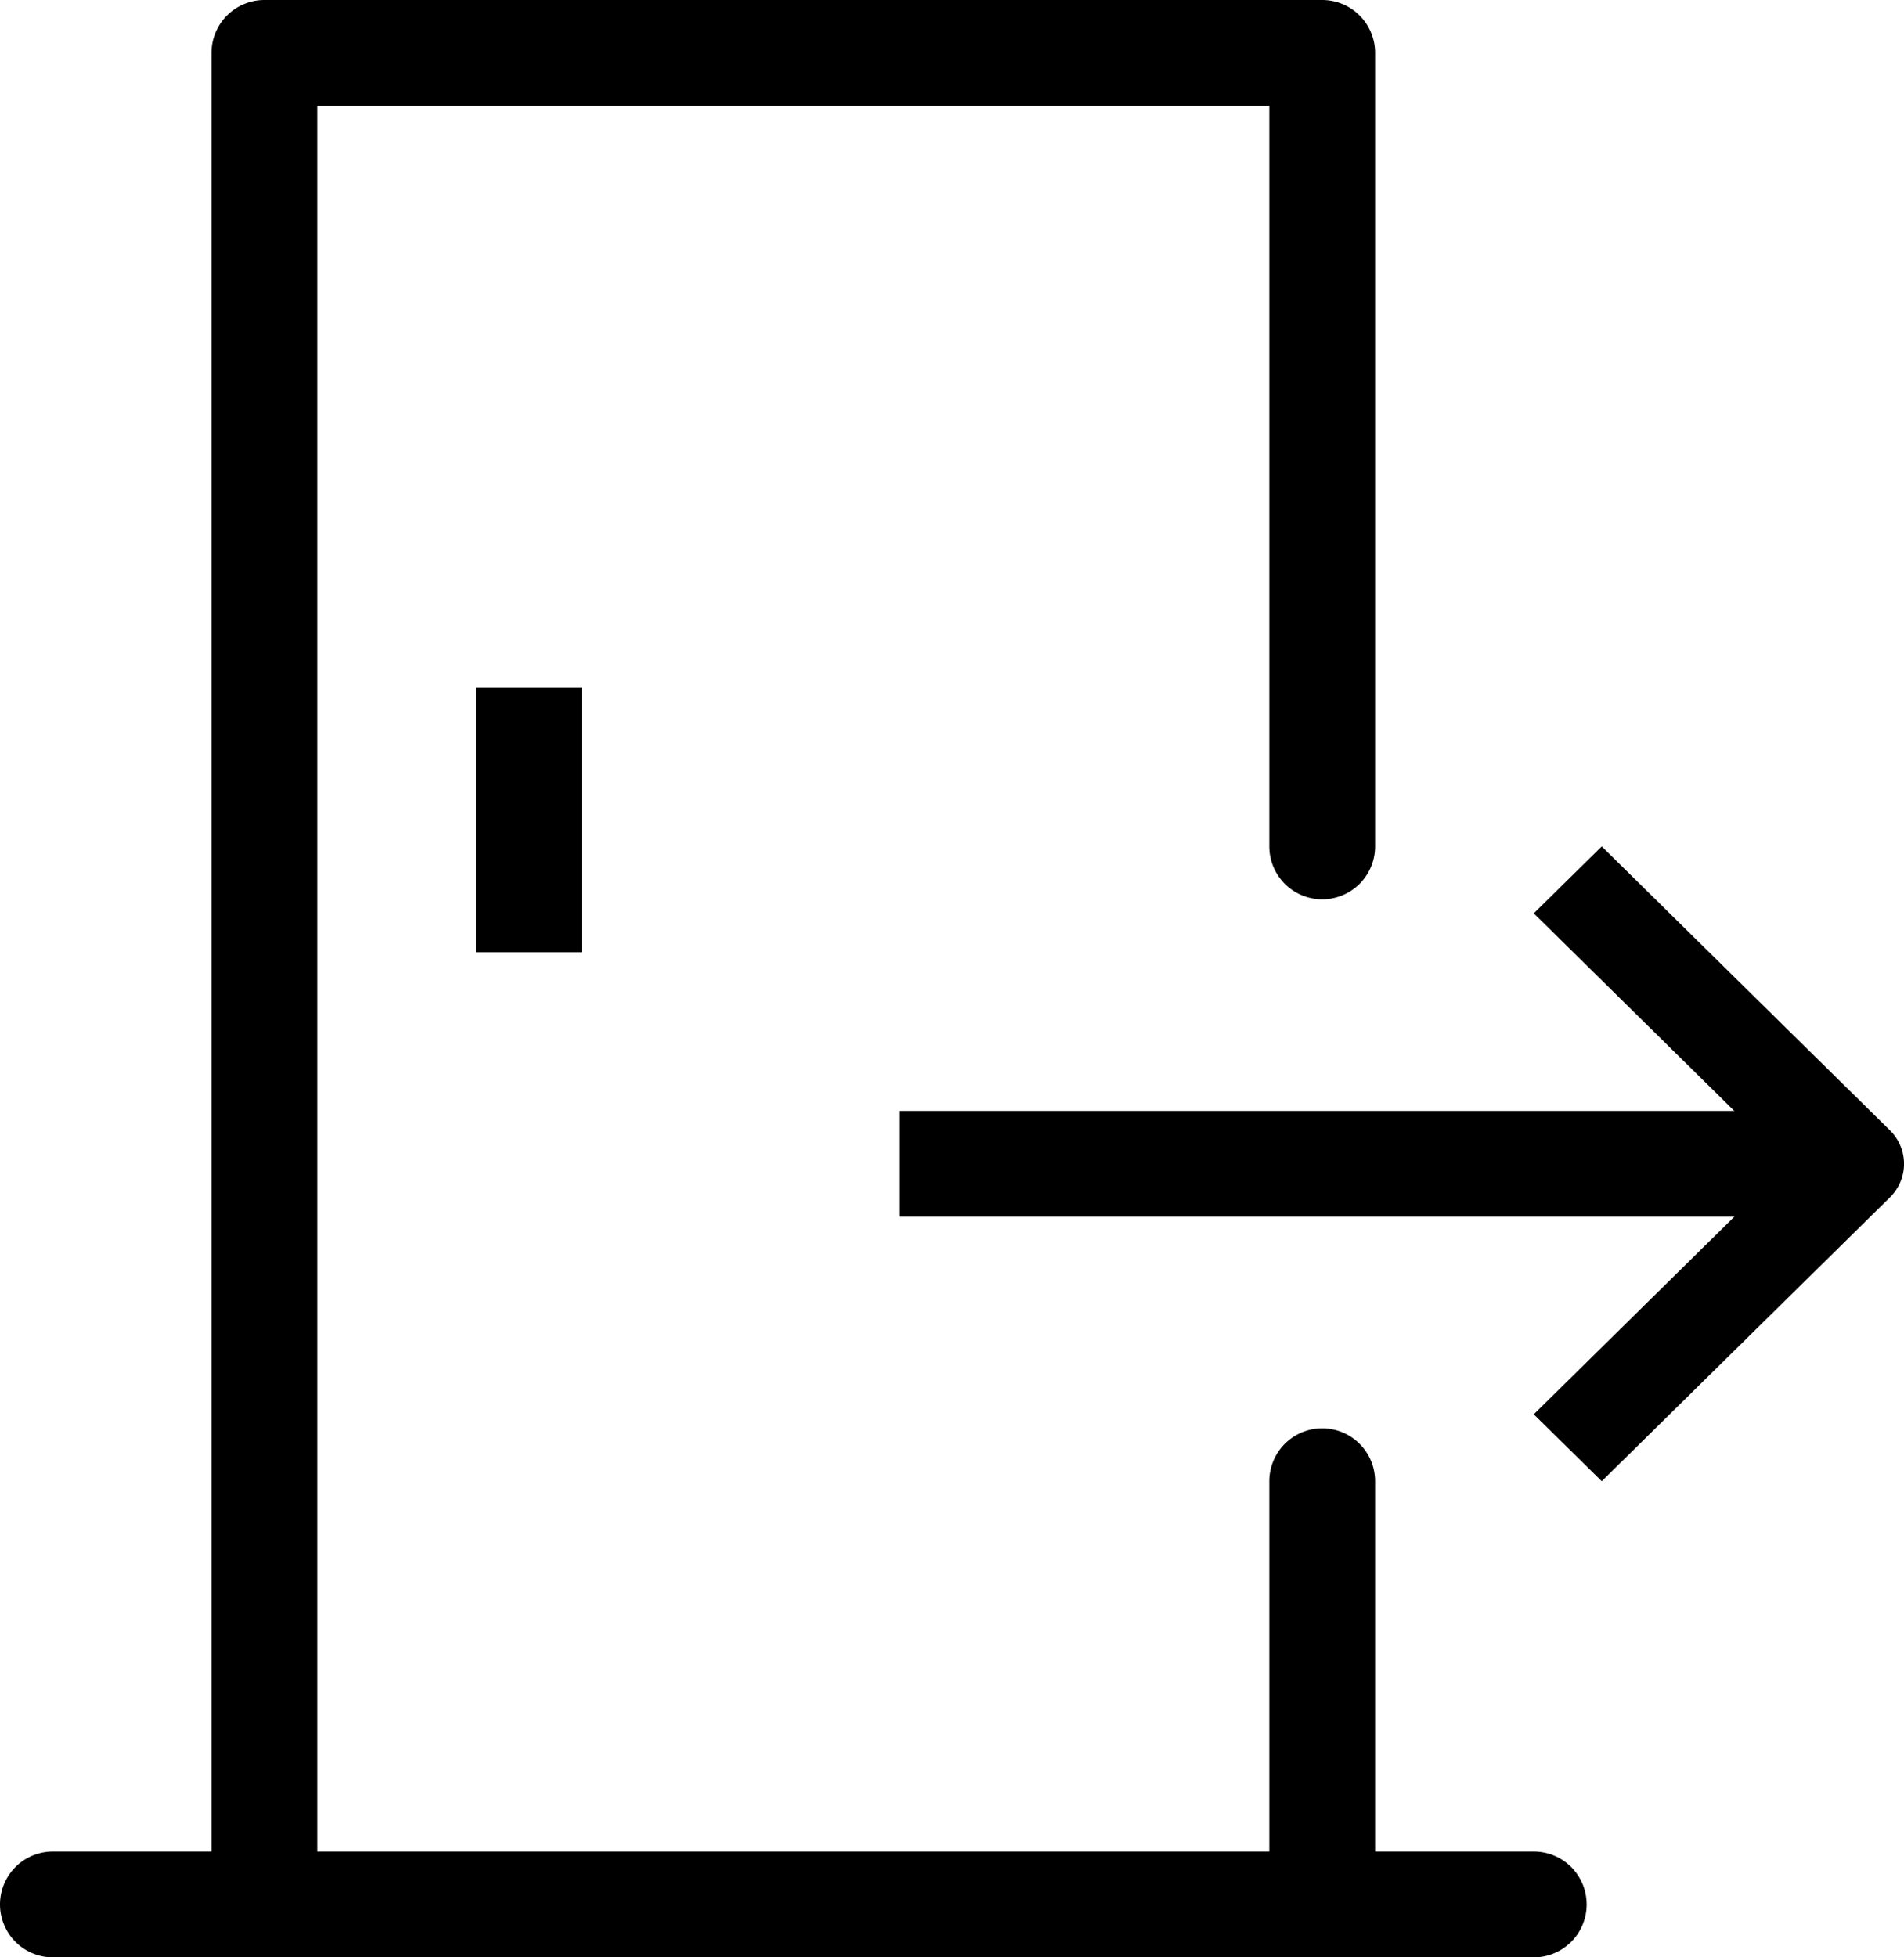
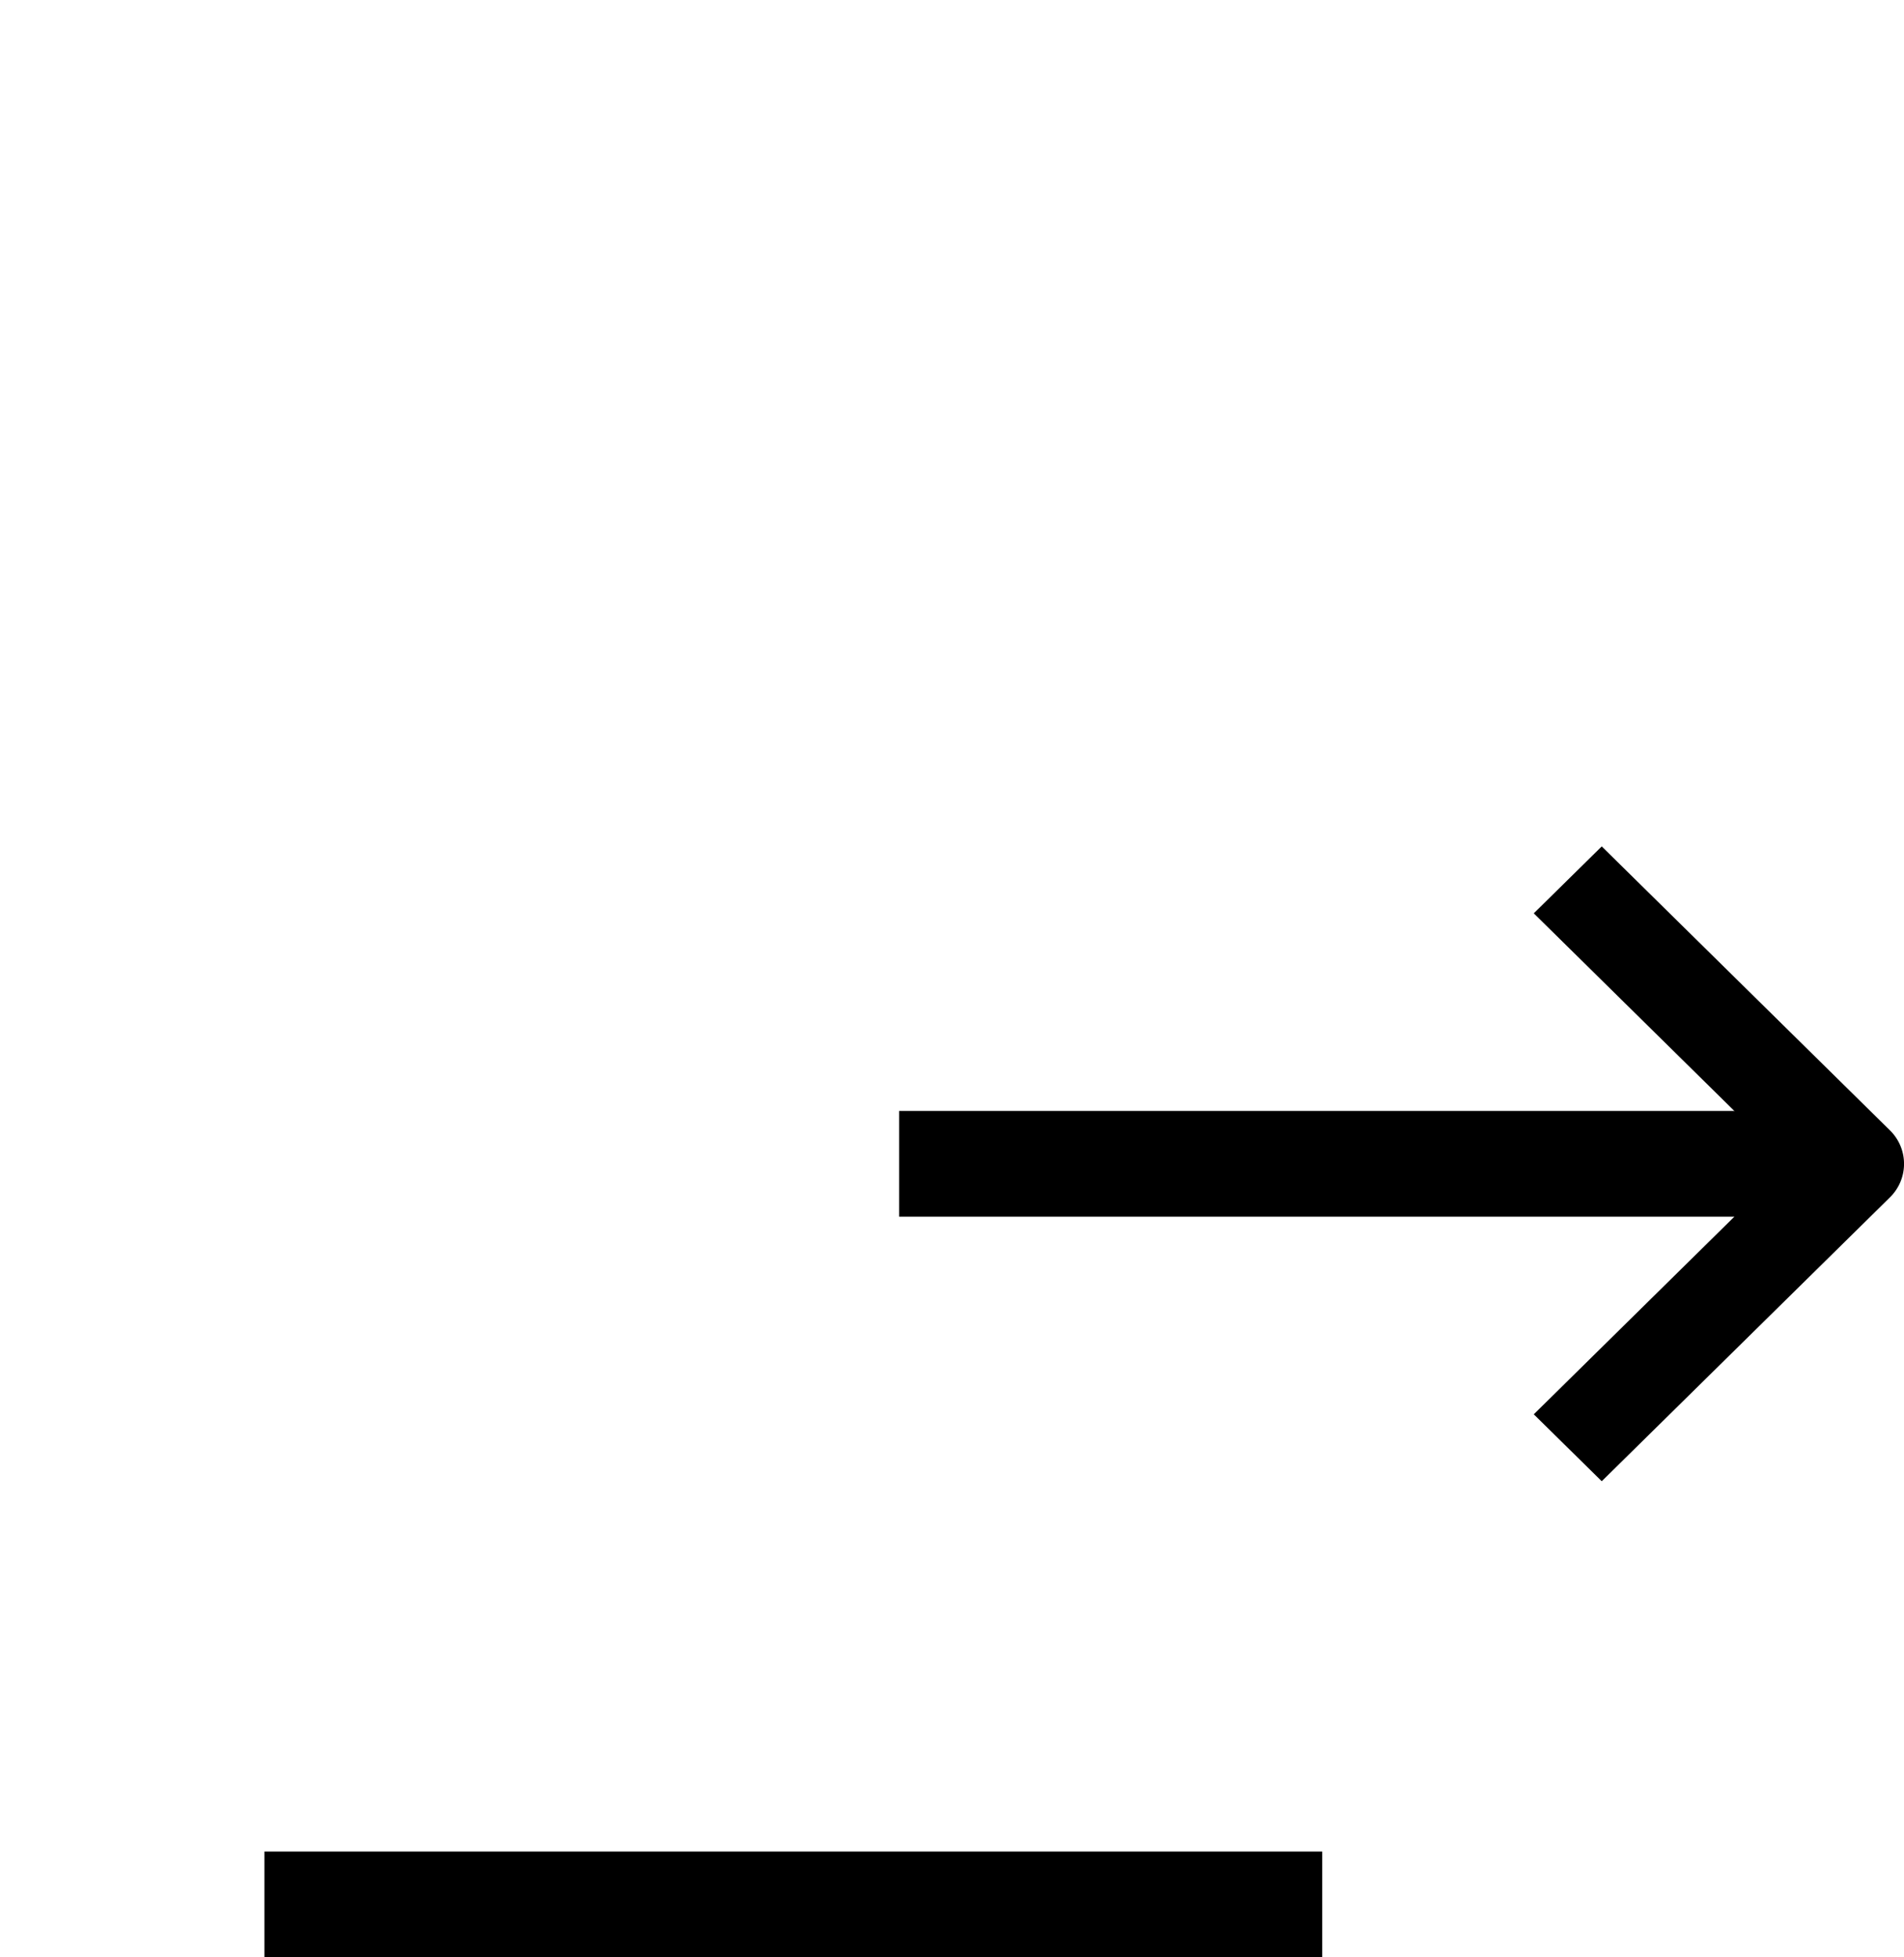
<svg xmlns="http://www.w3.org/2000/svg" width="36" height="37" viewBox="0 0 36 37">
  <g transform="translate(-1)">
-     <path d="M2,35a1,1,0,0,0,0,2Zm4,1v1H7V36ZM6,1V0A1,1,0,0,0,5,1ZM26,1h1a1,1,0,0,0-1-1Zm0,35H25v1h1Zm4,1a1,1,0,0,0,0-2ZM25,16a1,1,0,0,0,2,0Zm2,12a1,1,0,0,0-2,0ZM2,37H6V35H2Zm5-1V1H5V36ZM6,2H26V0H6ZM26,37h4V35H26ZM25,1V16h2V1Zm0,27v8h2V28Z" />
    <rect width="17" height="2" transform="translate(18 21)" />
    <rect width="20" height="2" transform="translate(6 35)" />
-     <rect width="2" height="5" transform="translate(10 13)" />
    <path d="M36.734,21.367,31.285,16,30,17.265,34.807,22,30,26.735,31.285,28l5.45-5.367A.886.886,0,0,0,36.734,21.367Z" fill-rule="evenodd" />
  </g>
</svg>